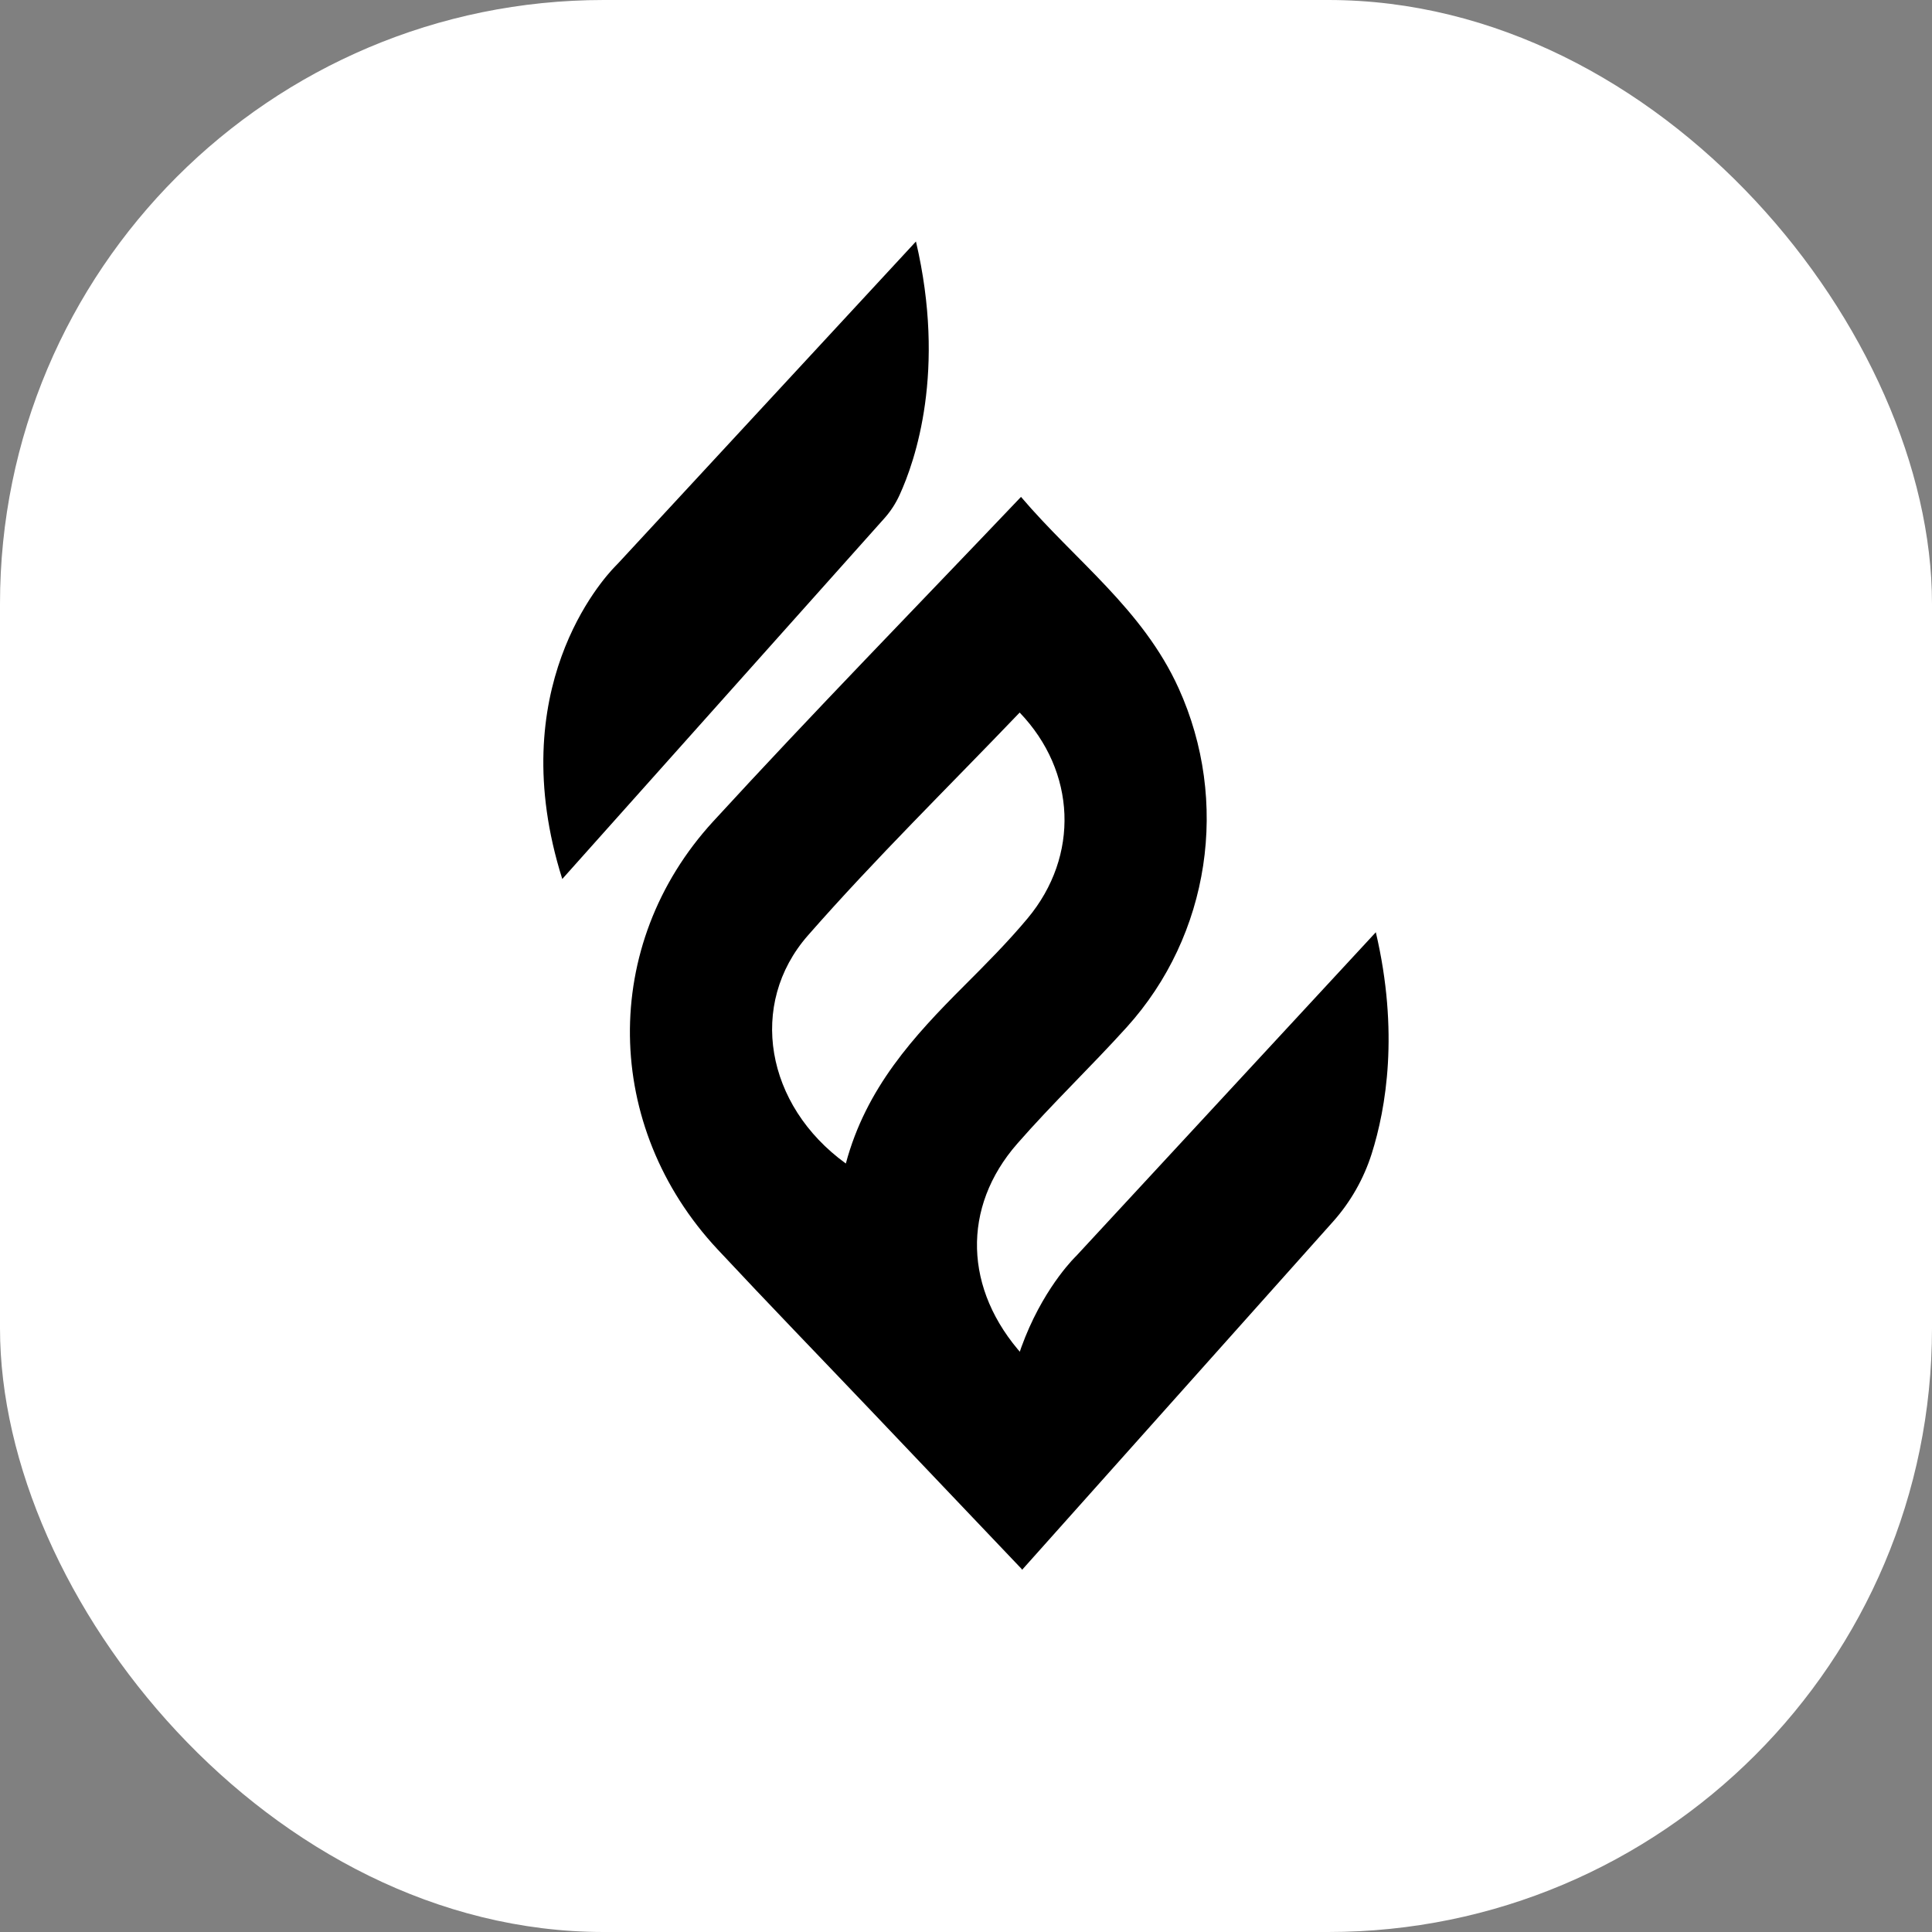
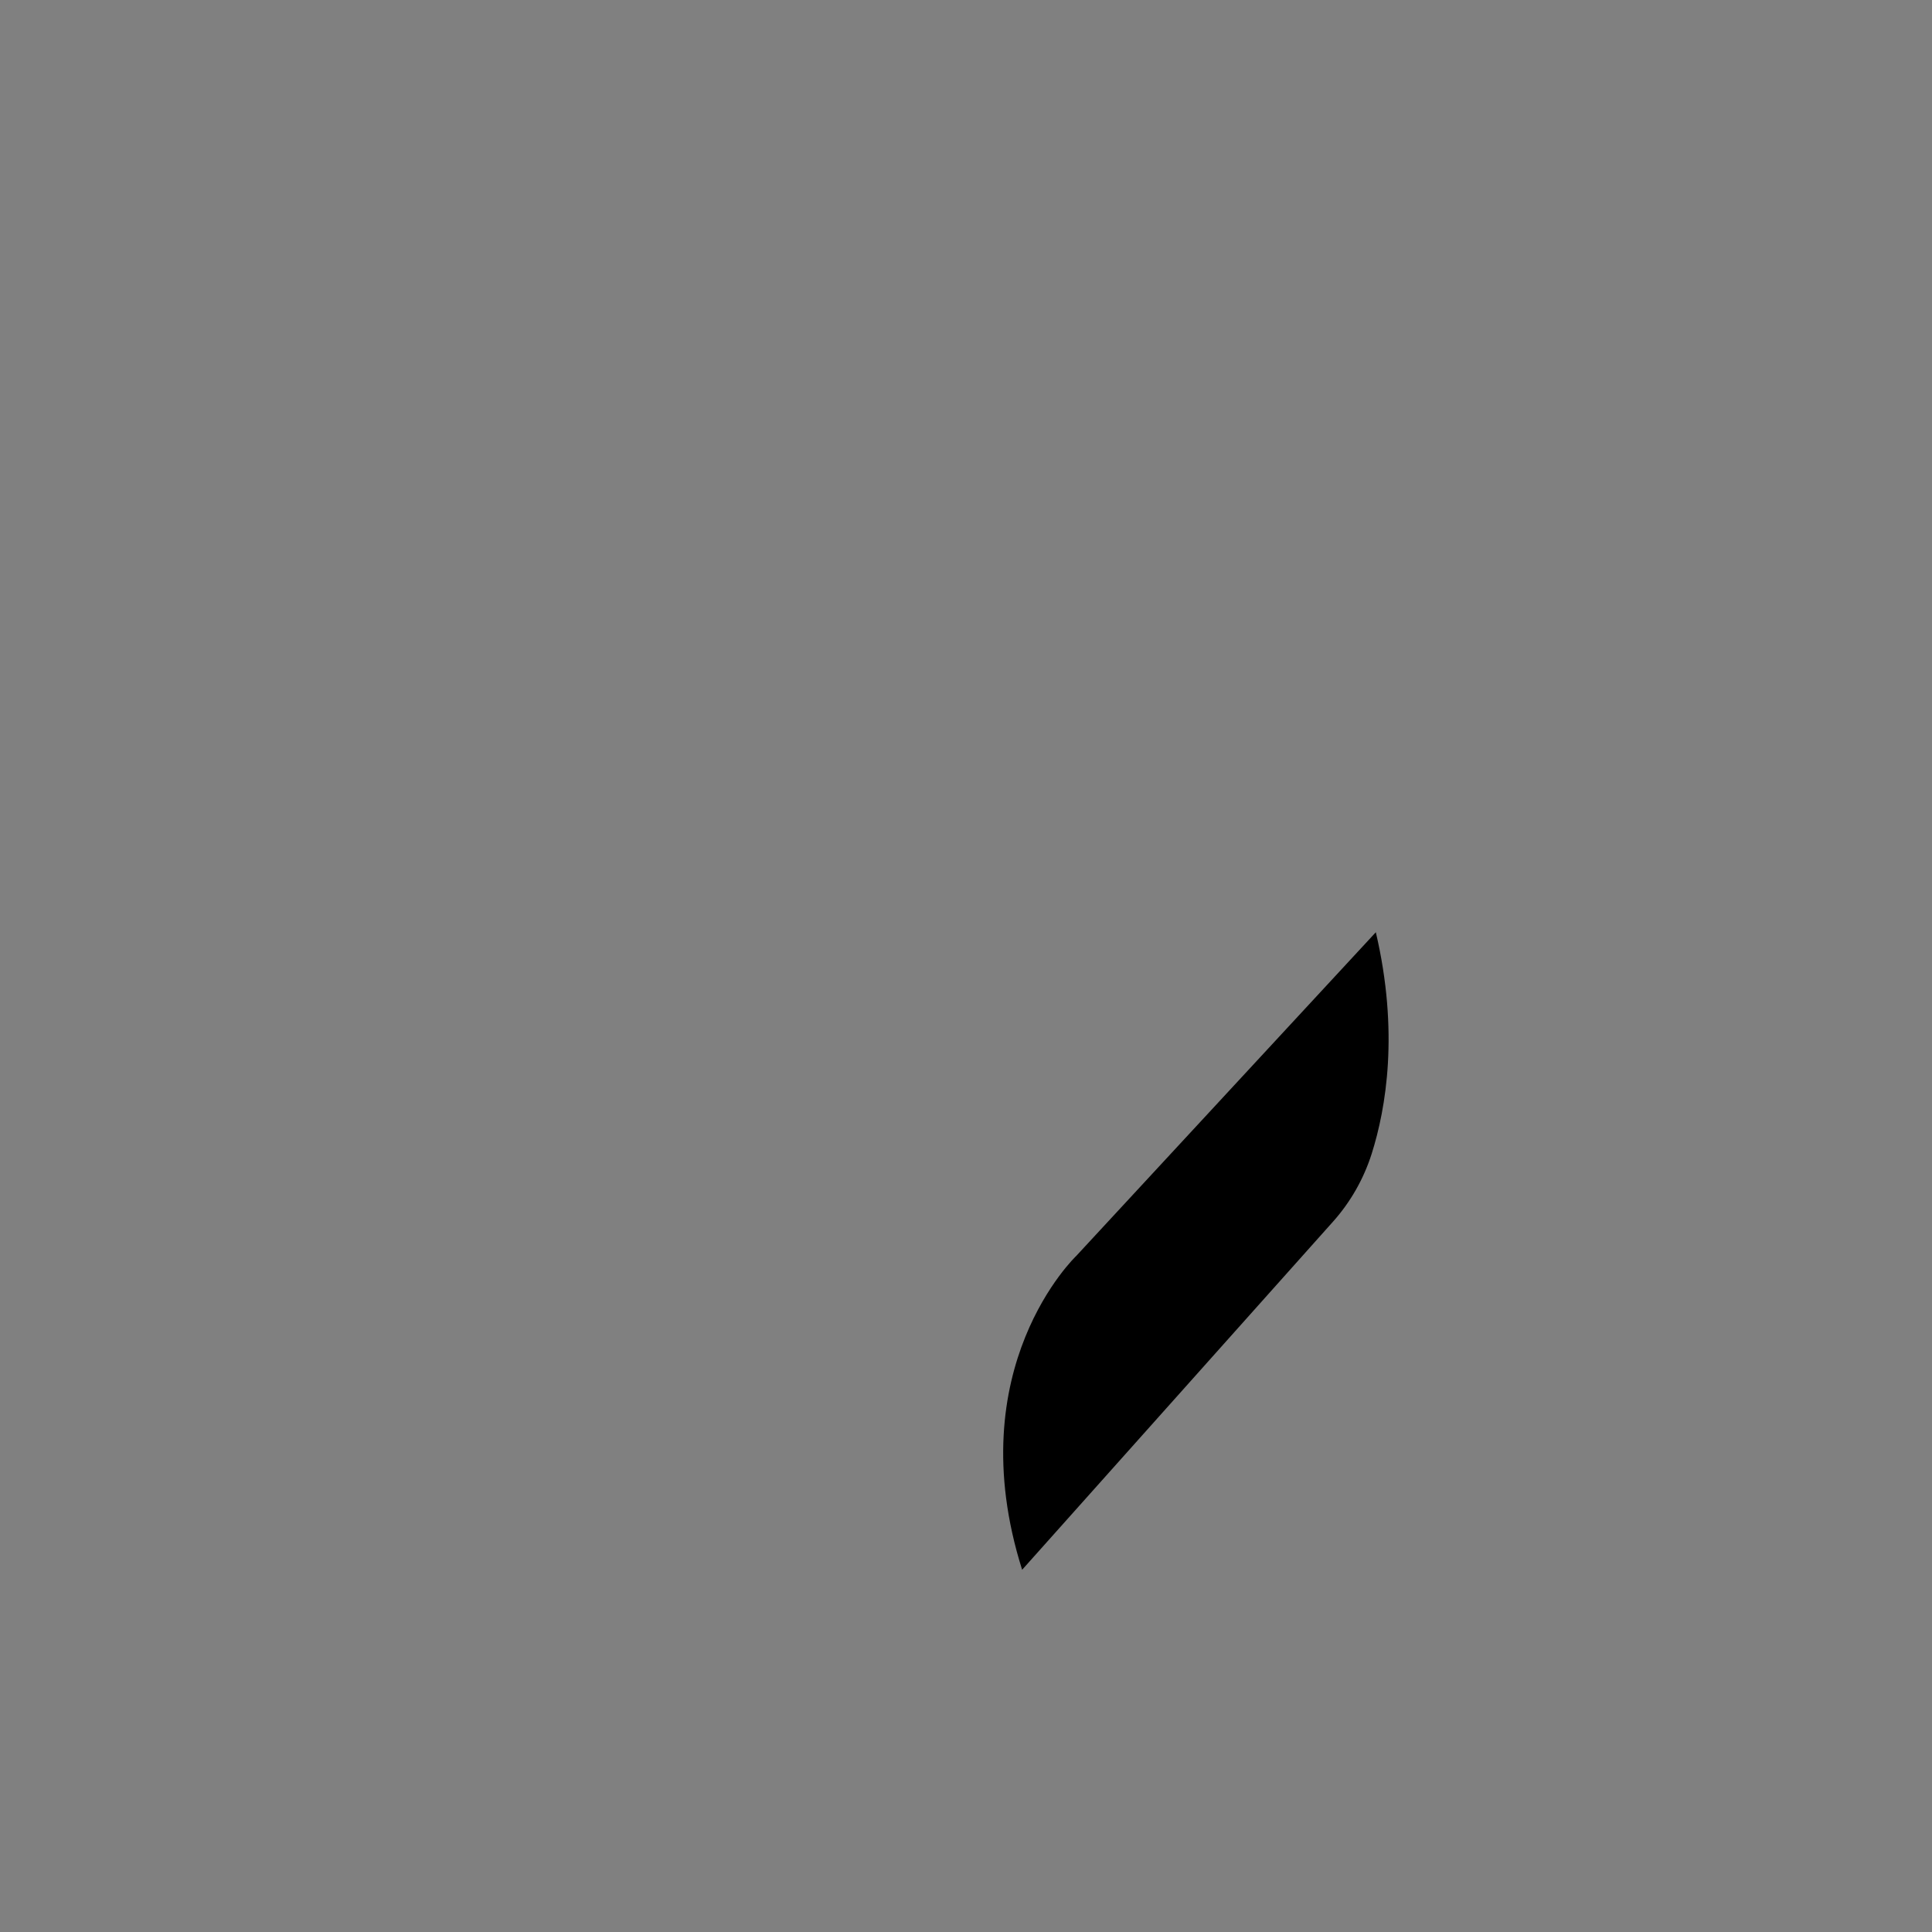
<svg xmlns="http://www.w3.org/2000/svg" width="32" height="32" viewBox="0 0 32 32" fill="none">
  <rect x="0" y="0" width="32" height="32" fill="#808080" stroke="none" />
-   <rect width="32" height="32" rx="10" fill="white" />
  <g clip-path="url(#clip0_383_21977)">
-     <path d="M16.934 26C16.065 25.087 15.248 24.227 14.43 23.368C13.581 22.476 12.724 21.592 11.884 20.692C9.988 18.662 9.937 15.651 11.811 13.607C13.463 11.806 15.17 10.061 16.911 8.23C17.806 9.283 18.927 10.089 19.521 11.398C20.371 13.271 20.043 15.488 18.661 17.015C18.069 17.67 17.429 18.279 16.848 18.944C15.929 19.994 15.959 21.361 16.948 22.453M14.01 19.271C14.344 18.02 15.135 17.162 15.966 16.331C16.328 15.969 16.692 15.604 17.021 15.21C17.883 14.176 17.827 12.78 16.889 11.802C15.715 13.029 14.501 14.217 13.38 15.496C12.386 16.631 12.677 18.306 14.009 19.271L14.01 19.271Z" fill="black" />
-     <path d="M9.313 14.559L14.646 8.587C14.749 8.472 14.835 8.341 14.9 8.198C15.158 7.635 15.674 6.145 15.171 4L10.245 9.323C10.227 9.342 10.208 9.361 10.19 9.38C9.979 9.596 8.321 11.418 9.313 14.559Z" fill="black" />
    <path d="M16.93 26L22.081 20.232C22.368 19.91 22.587 19.527 22.72 19.108C22.957 18.357 23.175 17.093 22.788 15.441L17.828 20.8C17.828 20.8 15.871 22.65 16.93 26.001V26Z" fill="black" />
  </g>
  <defs>
    <clipPath id="clip0_383_21977">
      <rect width="14" height="22" fill="white" transform="translate(9 4)" />
    </clipPath>
  </defs>
</svg>